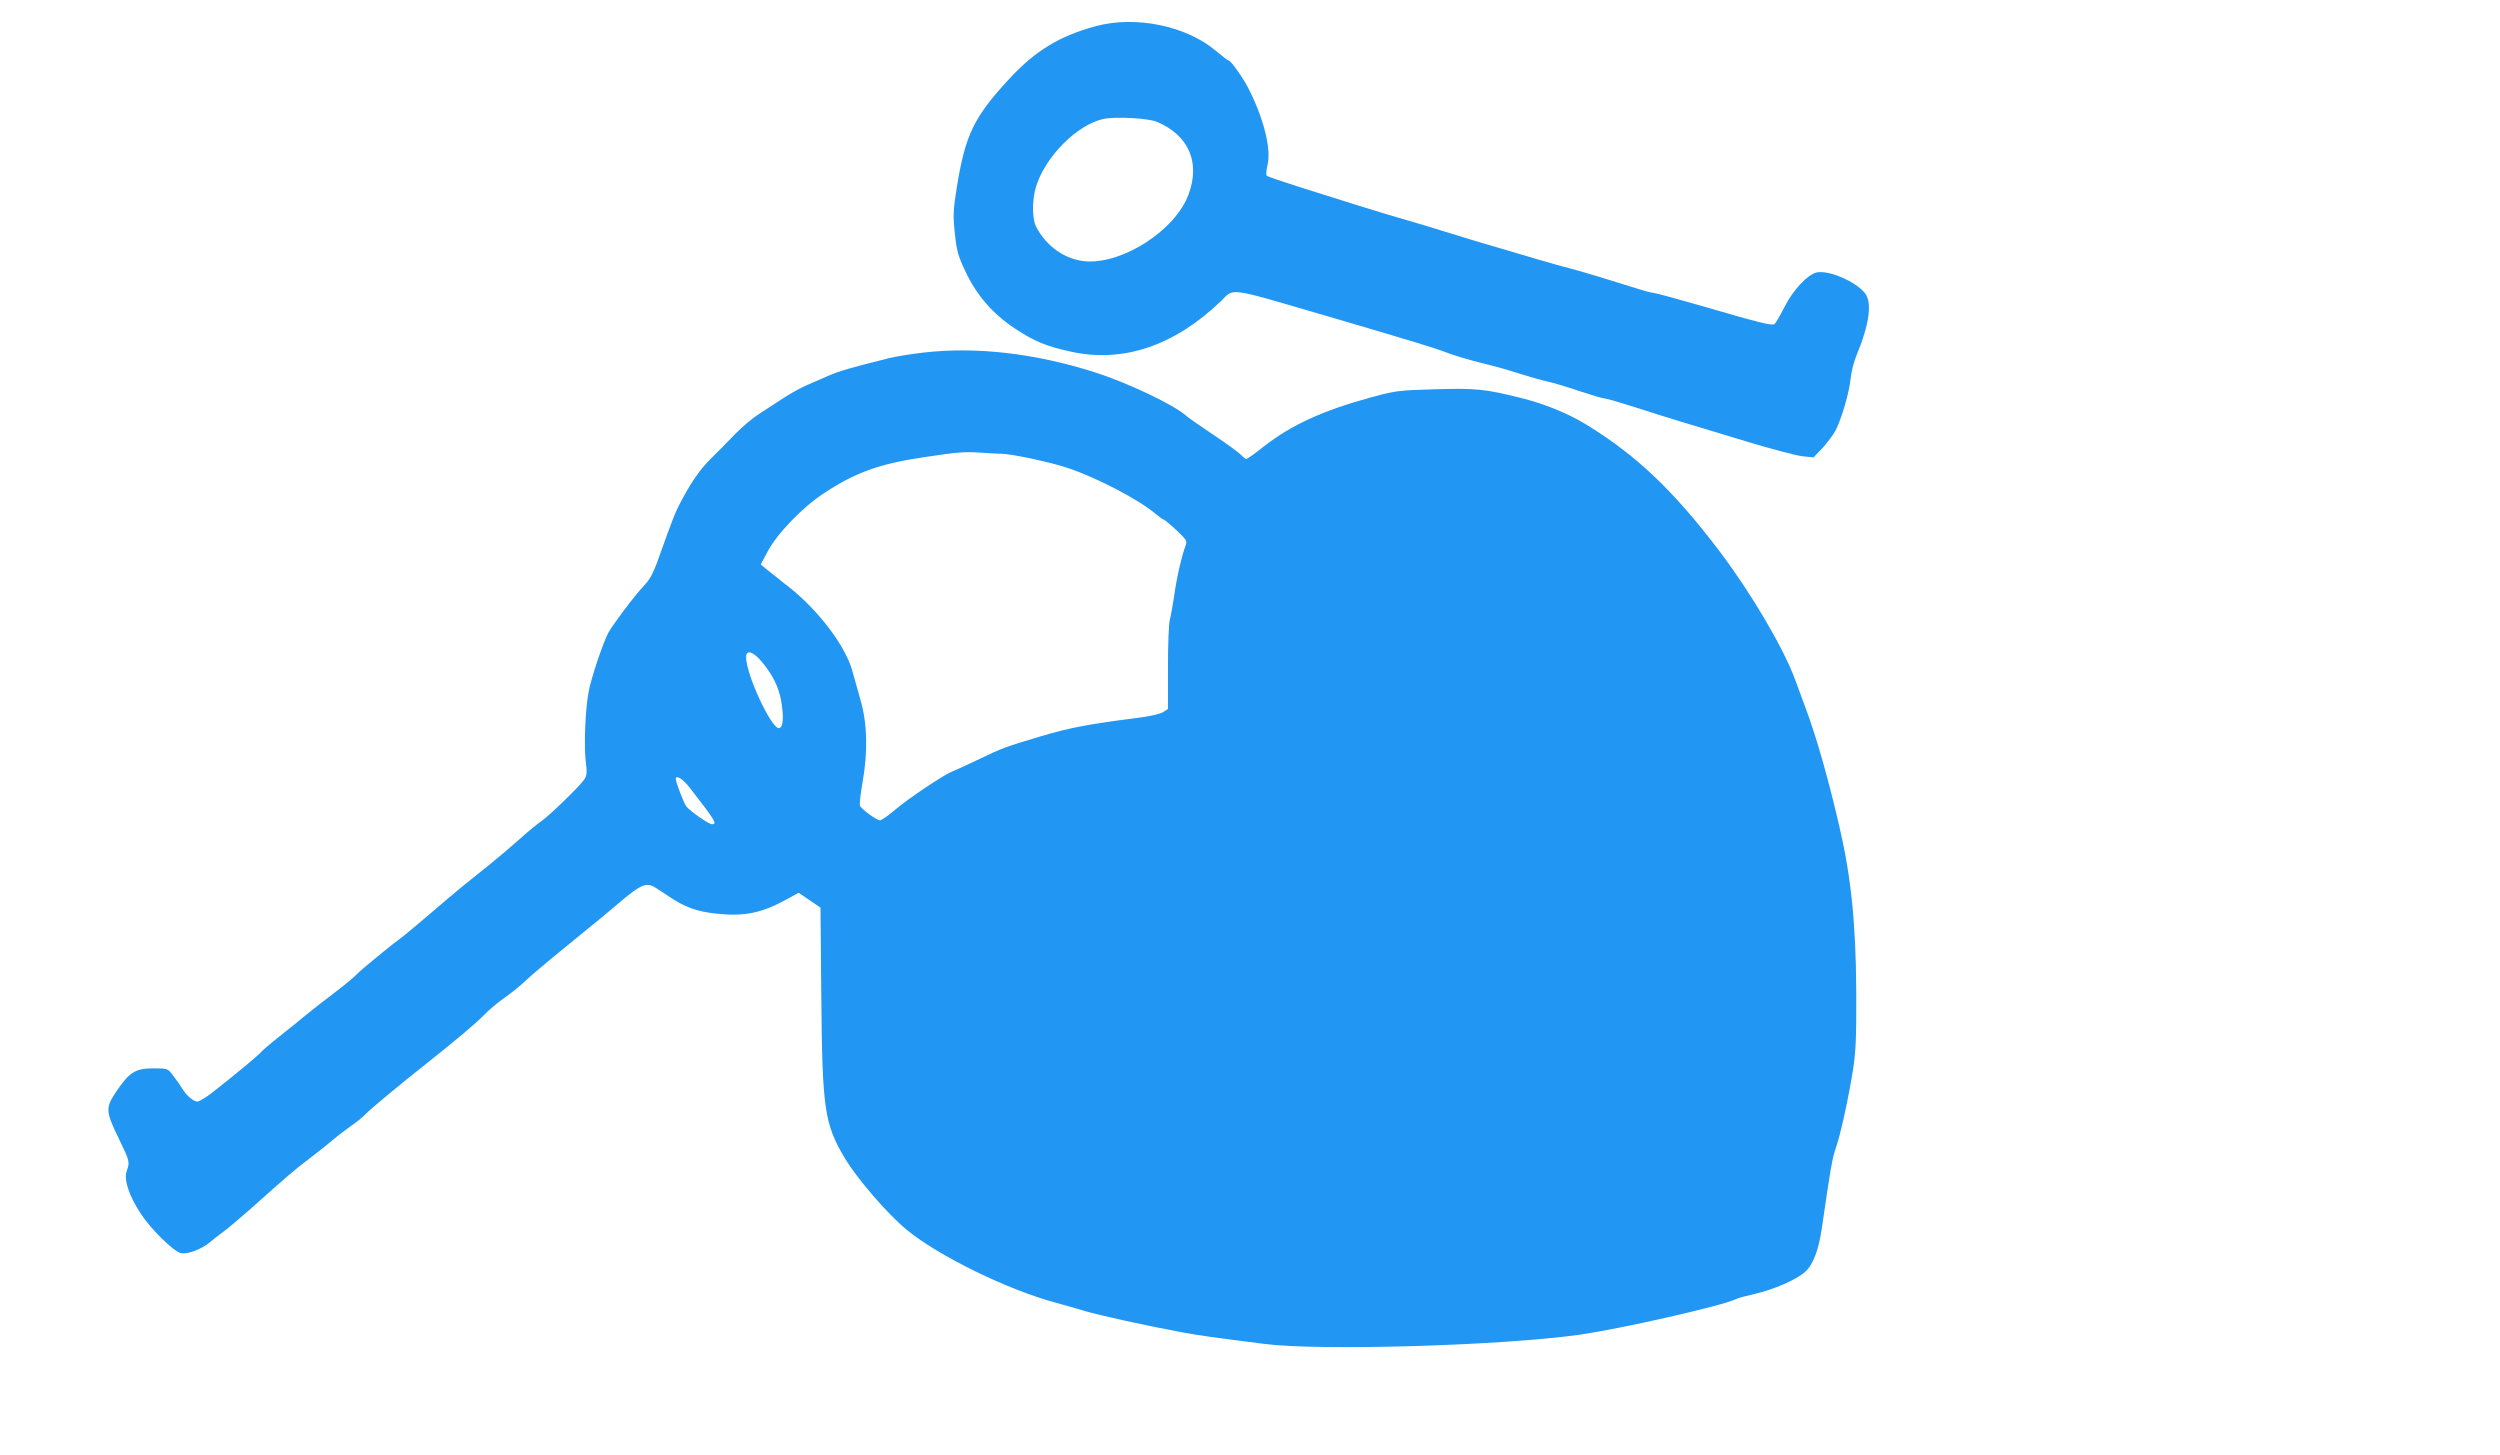
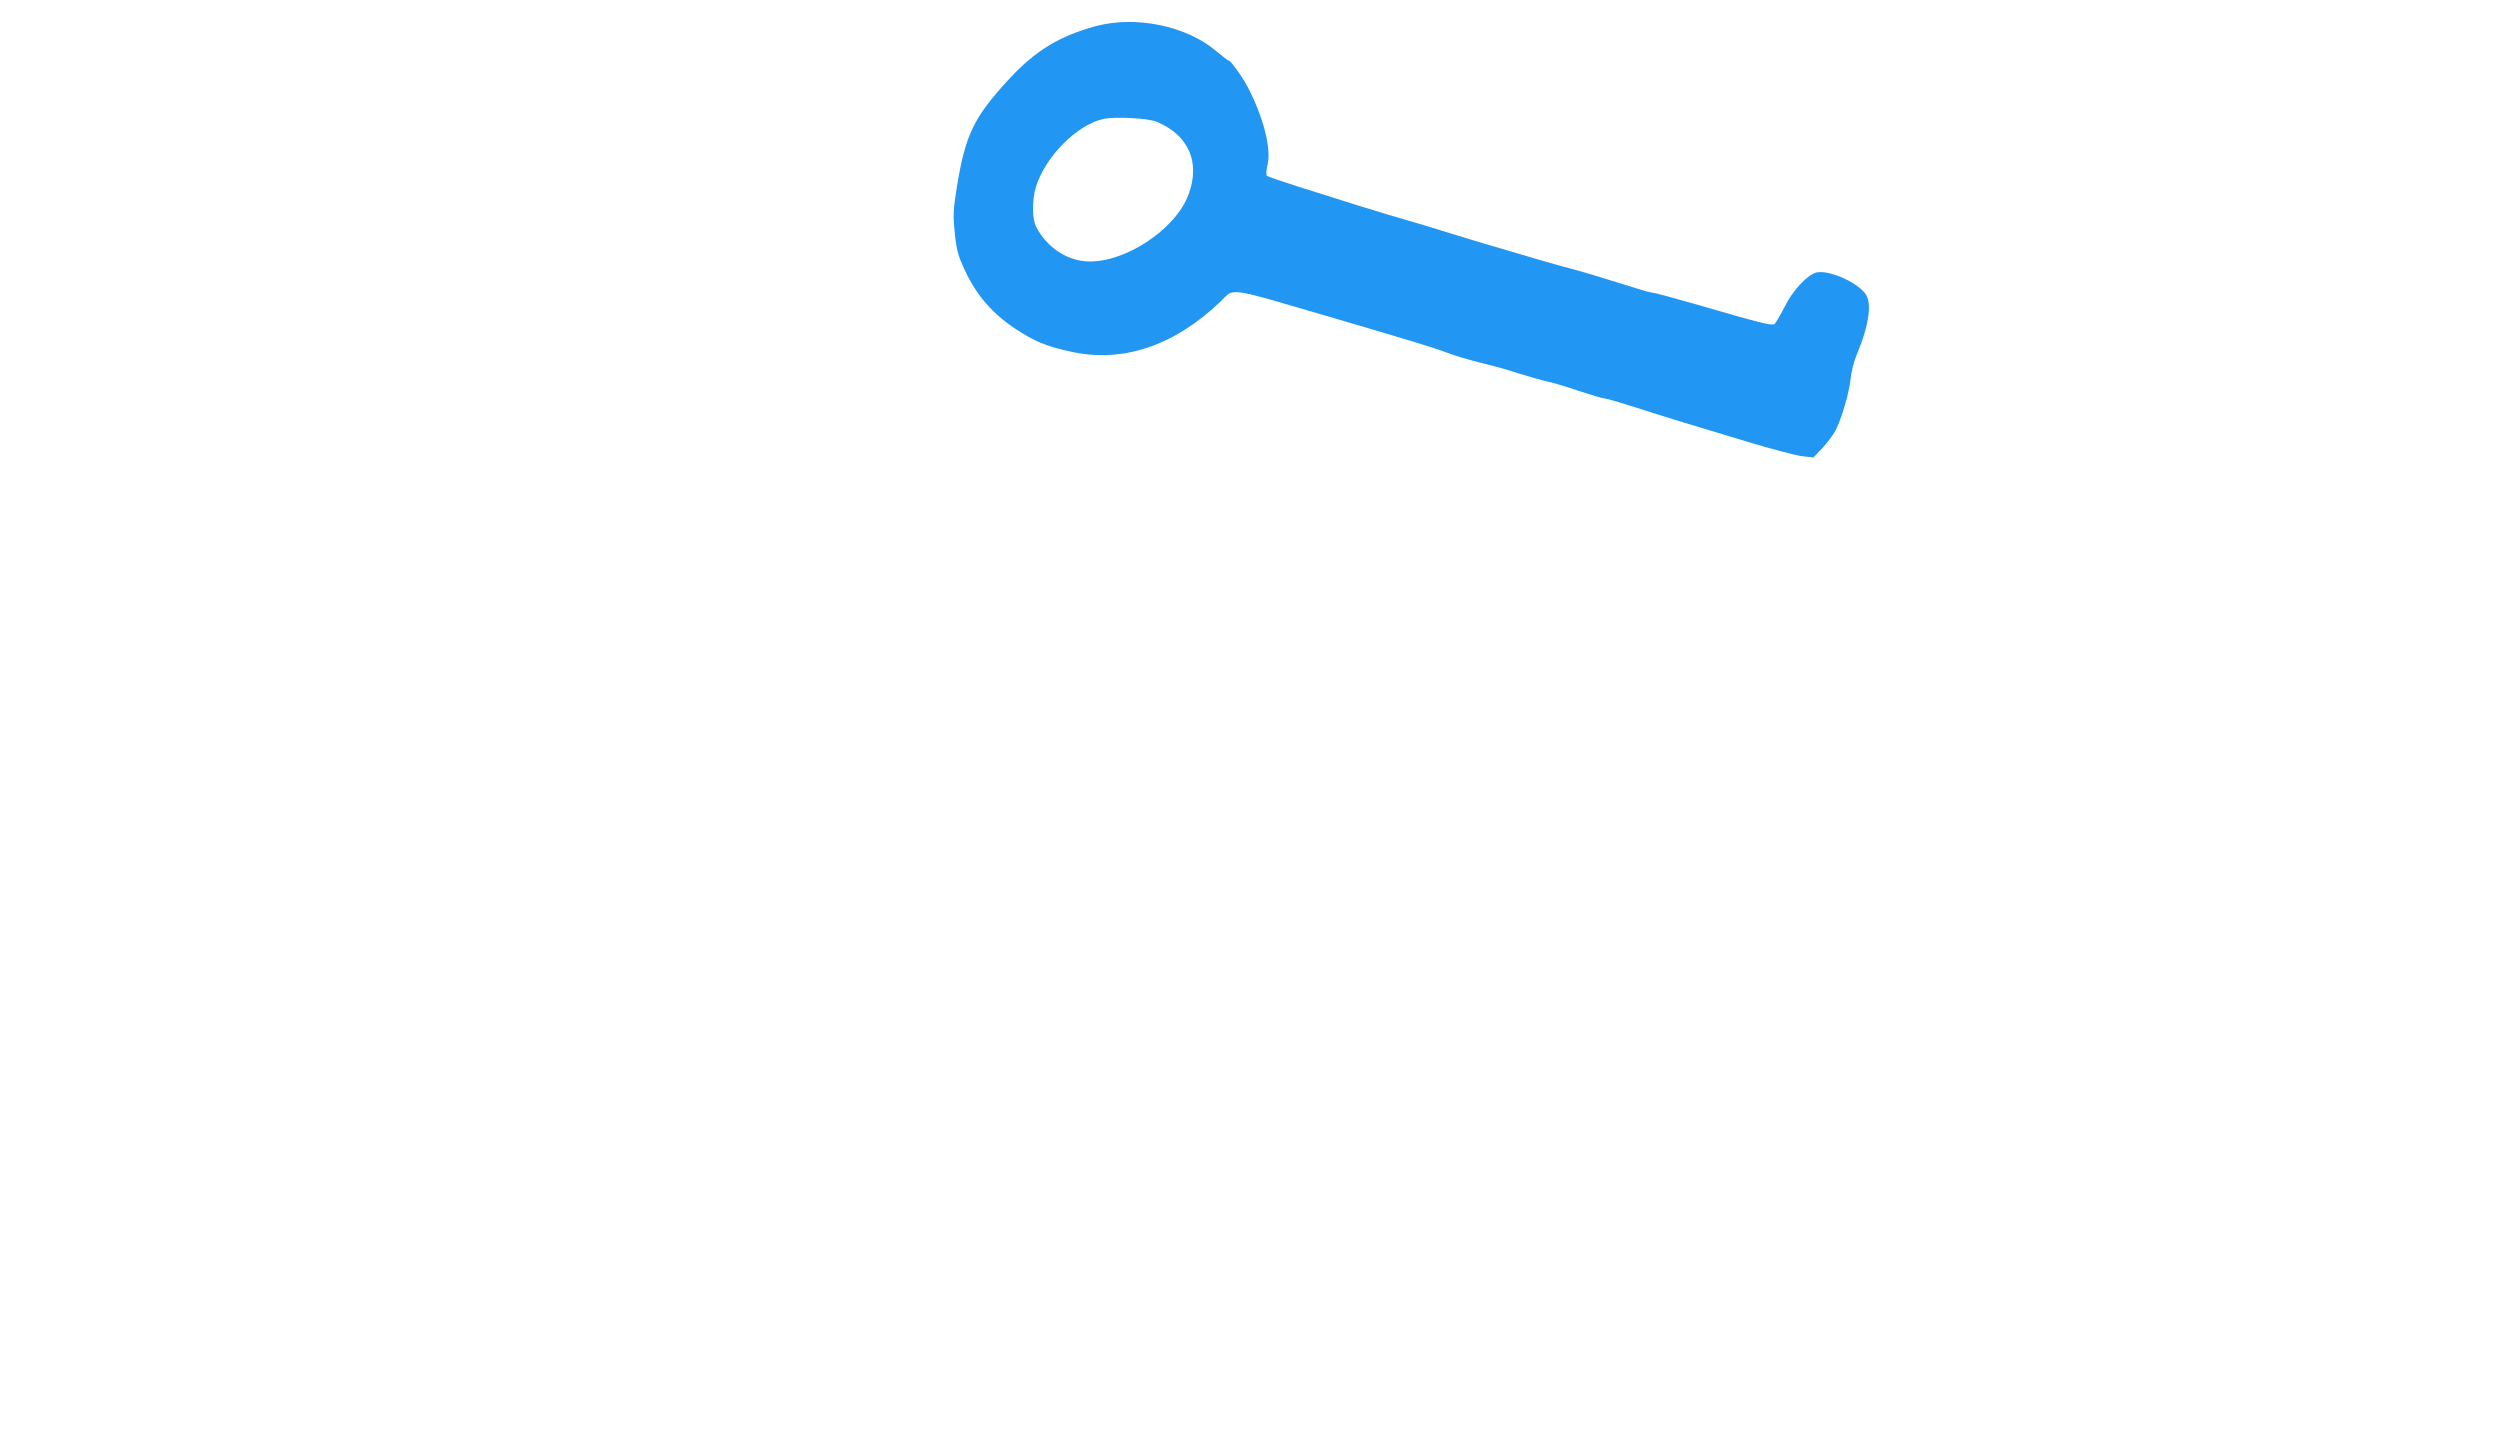
<svg xmlns="http://www.w3.org/2000/svg" version="1.0" width="1280pt" height="745pt" viewBox="0 0 1280 745" preserveAspectRatio="xMidYMid meet">
  <g transform="translate(0,745) scale(0.1,-0.1)" fill="#2196f3" stroke="none">
    <path d="M5610 7316 c-186 -51 -308 -125 -441 -268 -184 -199 -226 -287 -270 -556 -19 -119 -20 -146 -10 -238 9 -89 17 -116 55 -196 58 -122 139 -215 254 -291 99 -65 156 -89 283 -117 267 -60 531 29 769 257 72 70 22 77 560 -80 409 -120 531 -157 597 -182 33 -13 108 -36 165 -50 56 -14 117 -30 133 -35 134 -42 195 -59 225 -65 19 -4 88 -24 152 -46 64 -21 124 -39 133 -39 9 0 78 -20 153 -44 75 -24 184 -59 242 -76 58 -18 208 -63 334 -101 126 -38 254 -72 285 -75 l56 -6 47 49 c25 28 56 69 67 91 31 62 68 188 76 262 3 35 17 89 30 120 67 161 82 274 42 321 -51 61 -186 117 -246 104 -46 -10 -122 -91 -165 -178 -22 -43 -45 -82 -50 -86 -12 -10 -77 6 -392 98 -116 33 -218 61 -226 61 -9 0 -51 11 -94 25 -143 45 -268 83 -329 99 -33 8 -107 29 -165 46 -58 17 -157 46 -220 65 -63 18 -153 45 -200 60 -89 28 -224 69 -350 105 -75 22 -183 56 -465 145 -82 26 -154 51 -159 55 -4 5 -3 30 4 57 20 82 -22 245 -102 398 -26 50 -87 135 -97 135 -4 0 -33 22 -66 50 -152 128 -410 181 -615 126z m314 -490 c162 -69 222 -206 162 -370 -66 -183 -335 -358 -527 -344 -104 8 -202 76 -254 177 -21 41 -21 137 -1 204 47 154 210 319 346 348 60 13 231 4 274 -15z" />
-     <path d="M4730 5645 c-63 -7 -142 -20 -175 -28 -201 -50 -259 -67 -316 -92 -35 -15 -87 -38 -115 -50 -29 -13 -81 -42 -117 -66 -36 -24 -90 -59 -120 -78 -30 -19 -86 -65 -124 -104 -37 -39 -95 -98 -129 -131 -56 -56 -106 -131 -164 -246 -13 -25 -47 -115 -77 -200 -46 -132 -60 -161 -97 -200 -50 -53 -160 -200 -182 -241 -29 -57 -86 -227 -100 -300 -18 -94 -25 -287 -14 -366 6 -46 5 -63 -8 -83 -19 -31 -181 -188 -221 -215 -17 -11 -66 -51 -109 -90 -43 -38 -116 -100 -163 -138 -46 -37 -108 -86 -137 -110 -28 -23 -98 -82 -155 -131 -56 -48 -118 -100 -137 -115 -77 -57 -226 -180 -245 -201 -11 -12 -60 -53 -110 -91 -49 -37 -115 -88 -145 -113 -30 -25 -93 -76 -140 -113 -47 -37 -88 -73 -93 -79 -7 -12 -128 -112 -249 -207 -33 -26 -68 -47 -77 -47 -21 1 -54 28 -77 65 -10 17 -31 47 -47 67 -28 38 -29 38 -101 38 -92 0 -123 -19 -188 -115 -59 -87 -59 -102 11 -246 56 -116 56 -118 40 -164 -16 -44 10 -124 71 -218 52 -80 167 -193 206 -203 32 -8 106 20 148 55 17 15 47 38 66 52 19 13 82 66 140 117 198 177 235 208 300 257 36 27 90 70 120 95 30 26 76 60 101 78 25 17 56 42 70 57 22 24 186 160 319 265 145 115 249 202 290 245 25 26 72 65 104 87 33 23 80 61 105 85 25 24 111 97 190 161 79 64 165 135 192 157 26 22 85 70 129 108 88 72 115 80 161 49 15 -9 46 -30 70 -46 79 -52 140 -74 239 -84 141 -15 230 3 357 73 l62 34 56 -38 56 -38 4 -449 c5 -586 16 -657 120 -833 64 -107 221 -289 318 -368 164 -135 520 -308 763 -373 43 -12 108 -30 144 -41 70 -22 332 -79 500 -110 97 -18 160 -26 425 -60 281 -36 1213 -9 1610 47 218 31 740 150 804 183 9 5 50 16 91 25 103 24 216 73 262 114 42 38 70 112 87 232 42 291 53 354 70 401 24 68 64 250 88 399 15 94 18 168 17 405 -2 352 -27 590 -88 850 -55 237 -115 448 -166 585 -17 47 -43 117 -57 155 -60 165 -223 442 -387 660 -237 313 -429 496 -689 654 -92 56 -211 104 -332 134 -180 45 -229 50 -436 44 -182 -5 -202 -7 -324 -40 -250 -68 -412 -142 -553 -252 -45 -36 -86 -65 -91 -65 -4 0 -16 9 -27 21 -10 11 -73 57 -139 101 -66 44 -129 88 -140 98 -63 57 -301 170 -470 224 -306 97 -605 132 -875 101z m390 -518 c47 2 260 -43 350 -74 151 -51 364 -163 448 -235 18 -15 36 -28 40 -28 4 0 33 -25 65 -54 54 -52 57 -56 46 -83 -18 -46 -47 -172 -58 -259 -7 -45 -16 -96 -21 -115 -6 -19 -10 -129 -10 -246 l0 -213 -25 -16 c-13 -9 -70 -22 -127 -29 -257 -33 -353 -51 -503 -96 -178 -53 -198 -61 -310 -115 -61 -29 -123 -58 -138 -63 -43 -17 -225 -138 -294 -197 -35 -30 -70 -54 -77 -54 -18 0 -96 57 -103 75 -3 9 3 61 13 118 28 159 25 300 -10 422 -15 55 -34 123 -42 150 -36 131 -181 320 -337 439 -39 31 -85 67 -102 81 l-30 25 33 62 c49 95 183 234 297 307 159 104 282 147 505 180 176 27 210 29 300 23 41 -3 82 -5 90 -5z m-1225 -1059 c59 -68 93 -136 105 -209 14 -83 10 -133 -11 -137 -38 -7 -169 274 -169 363 0 39 33 31 75 -17z m-362 -653 c131 -169 141 -185 112 -185 -16 0 -111 66 -131 91 -12 15 -54 124 -54 140 0 24 37 1 73 -46z" />
  </g>
</svg>